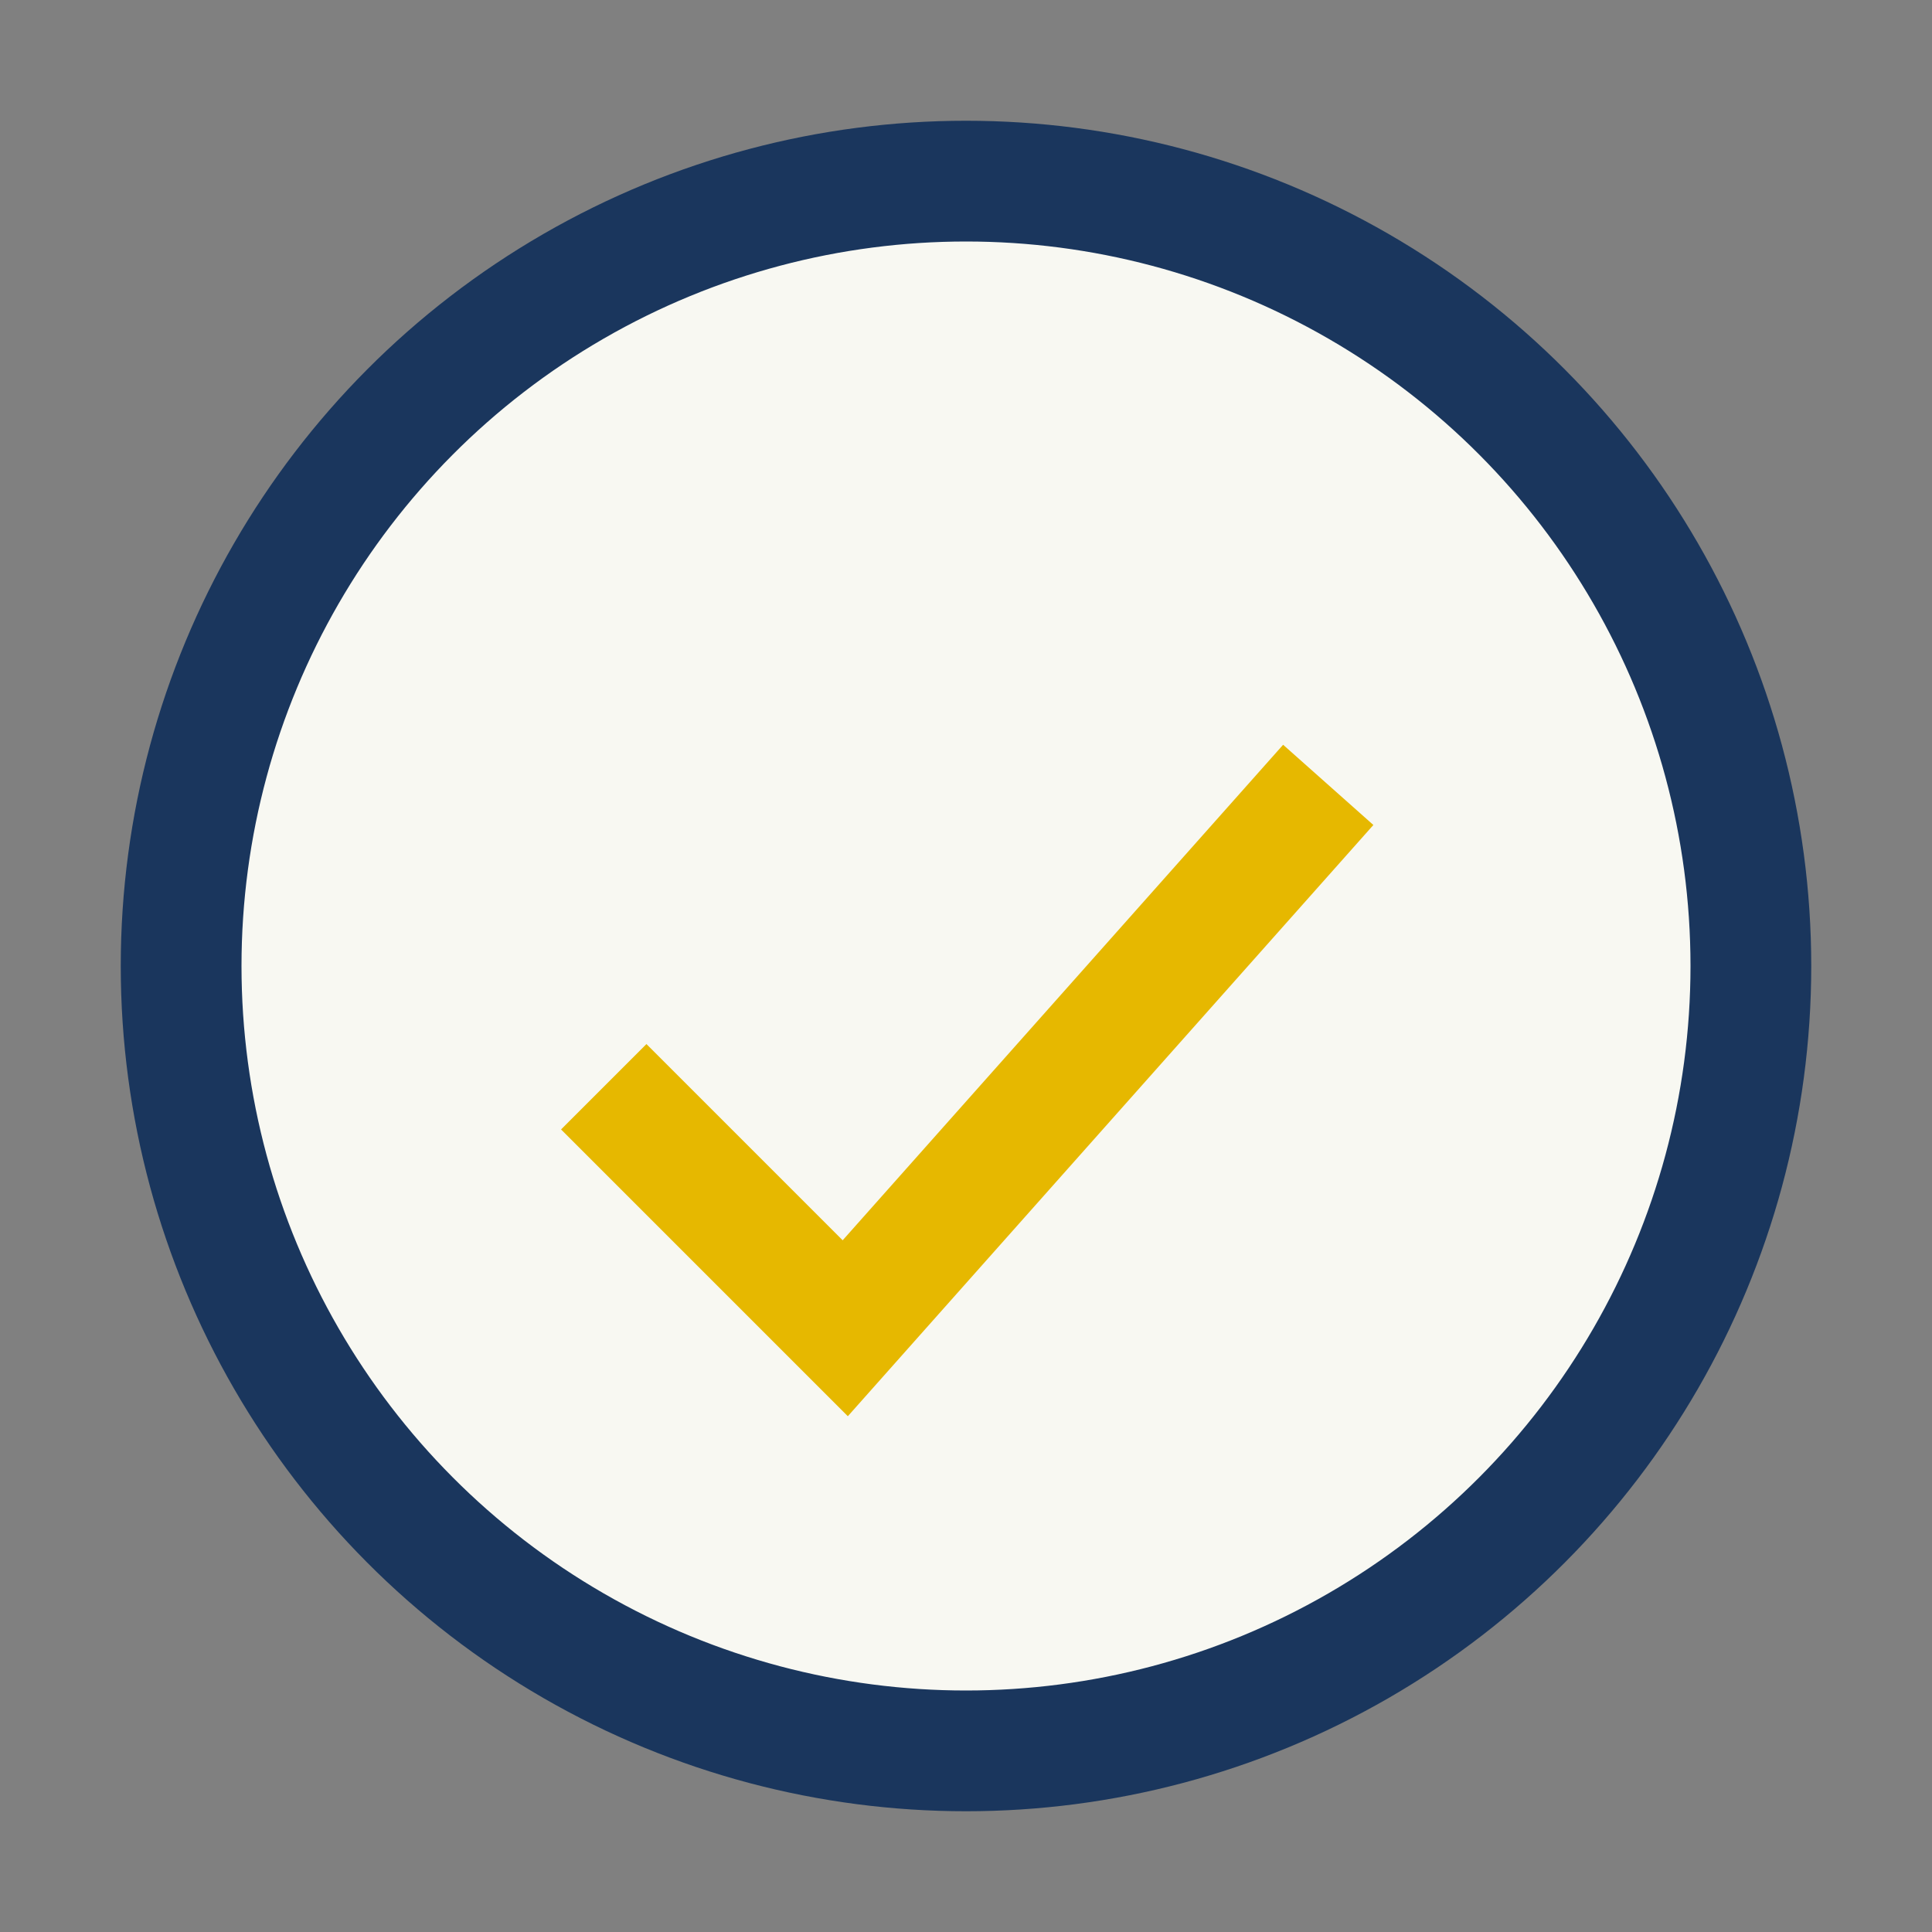
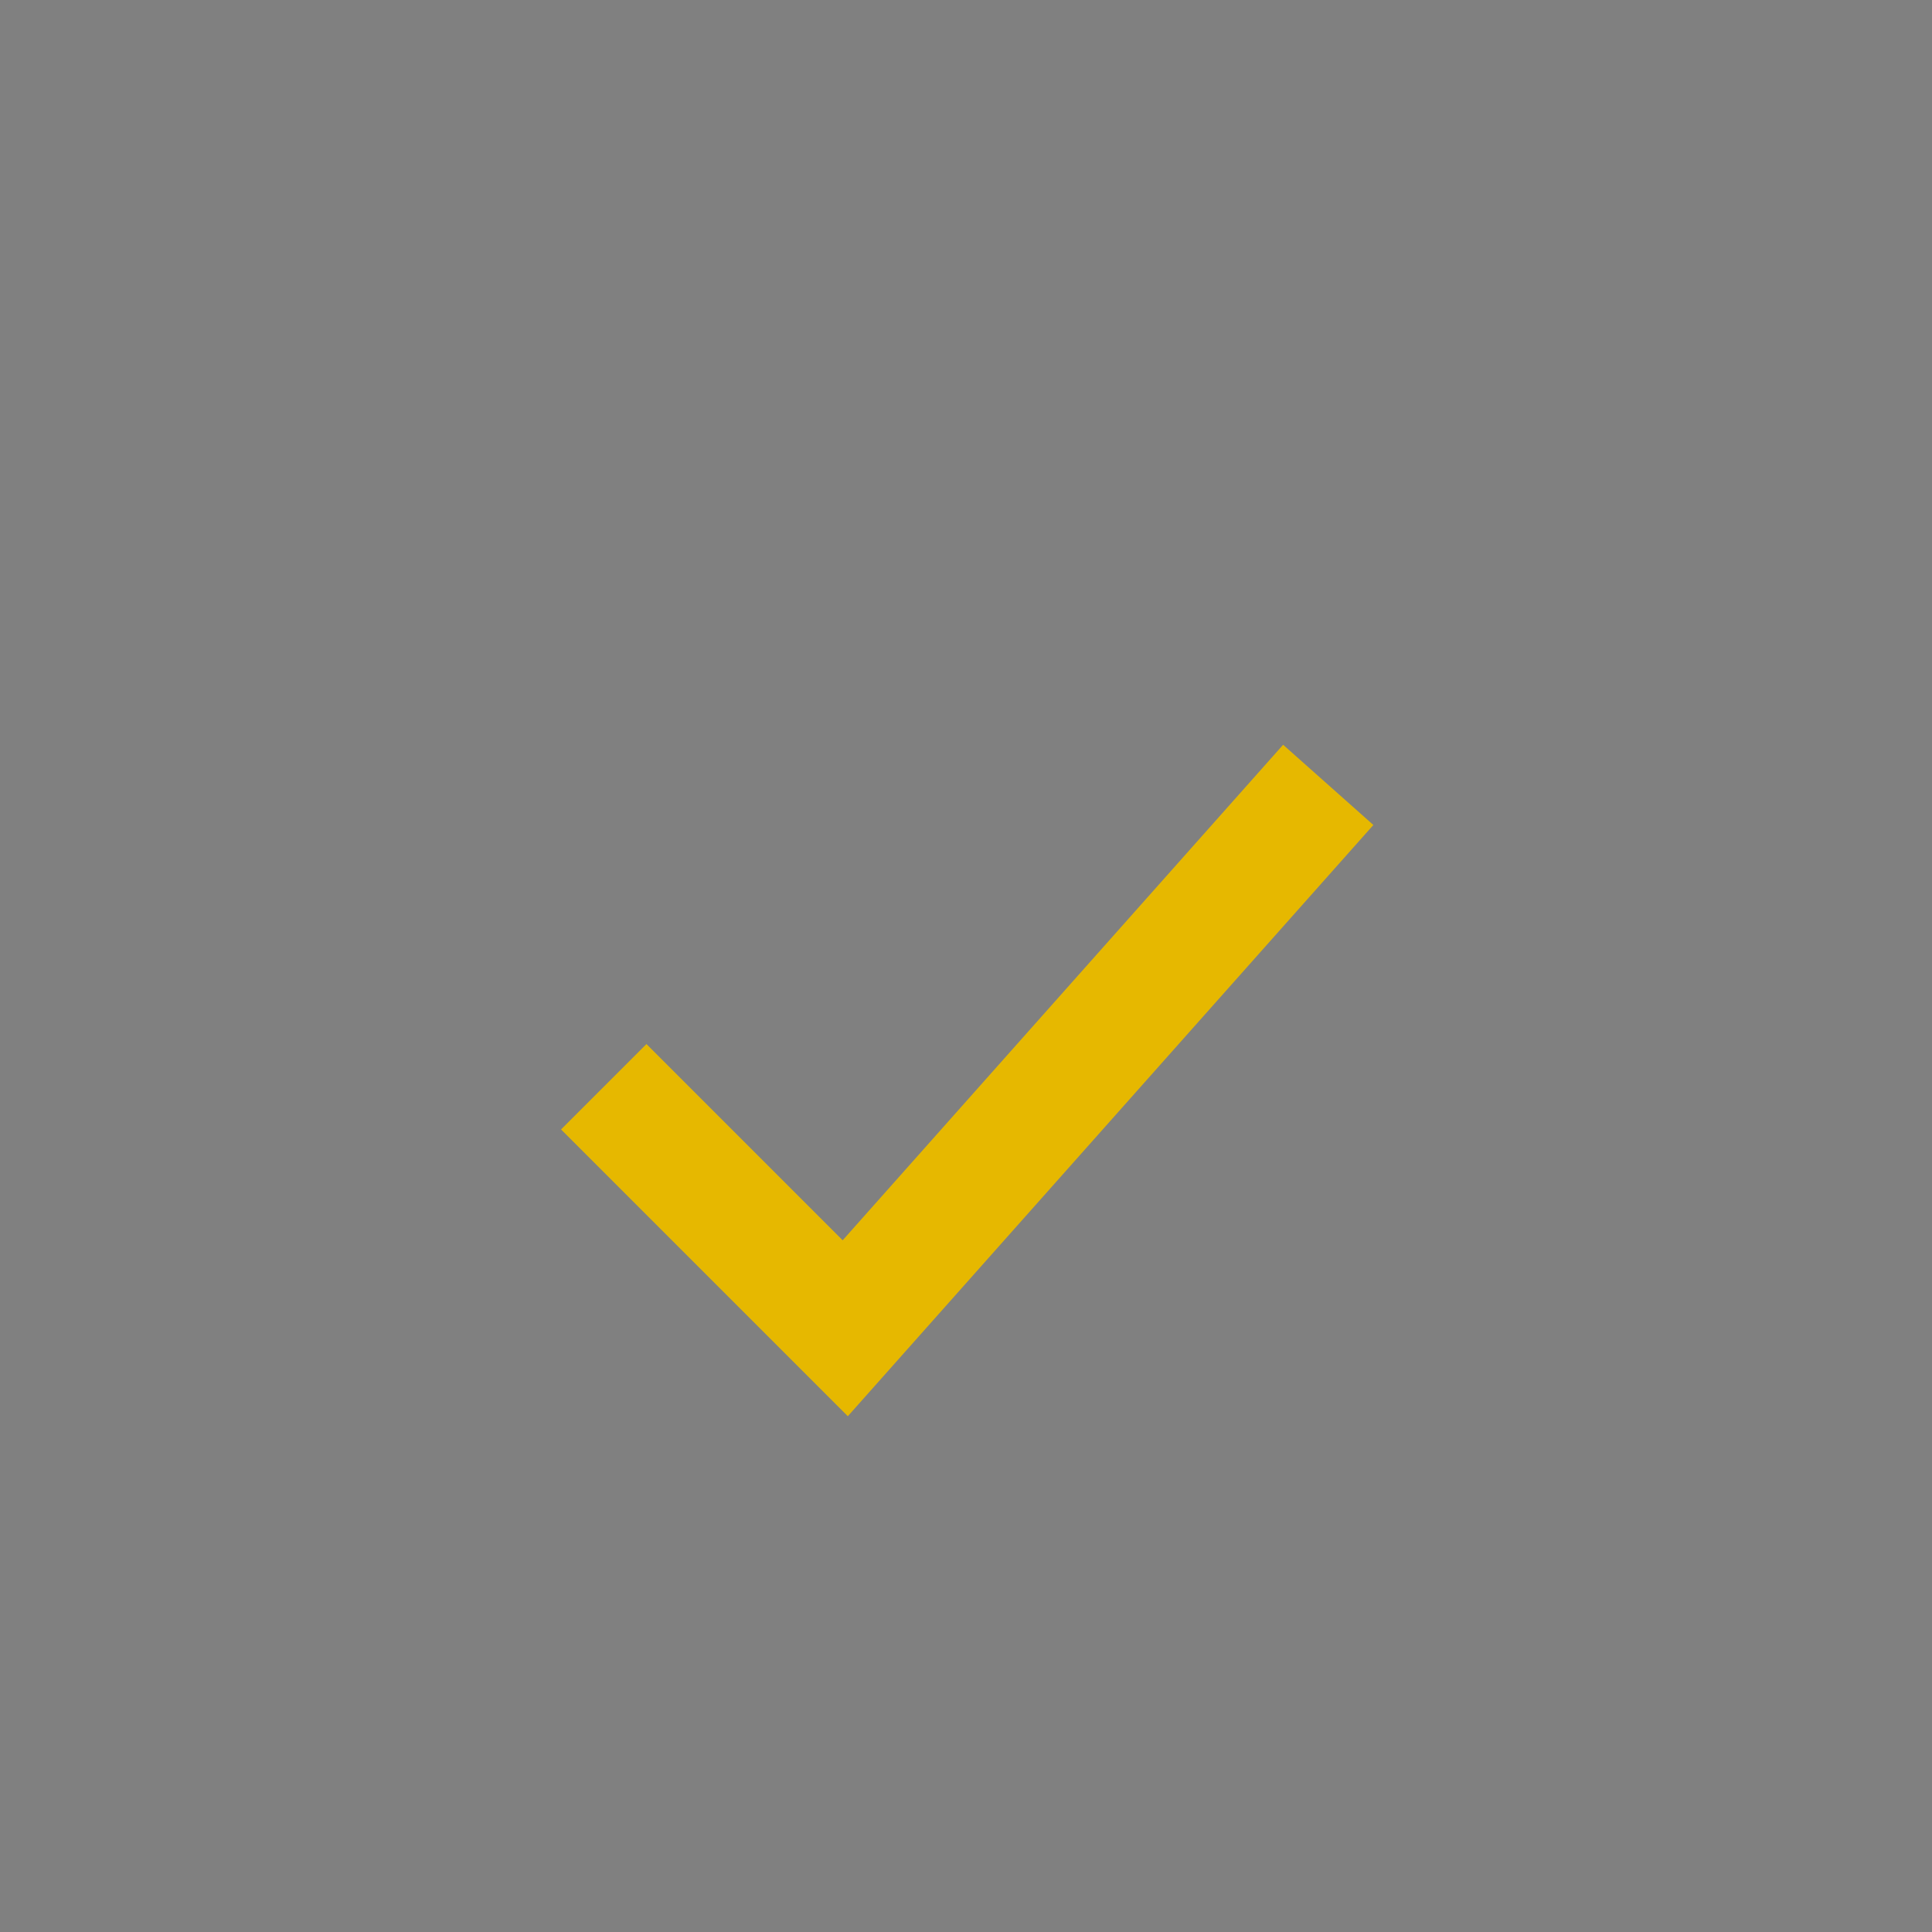
<svg xmlns="http://www.w3.org/2000/svg" width="32" height="32" viewBox="0 0 32 32">
  <rect x="0" y="0" width="32" height="32" fill="#808080" stroke="none" />
-   <circle cx="16" cy="16" r="13" fill="#F8F8F2" stroke="#1A365D" stroke-width="2" />
  <path d="M10 18l4 4 8-9" stroke="#E6B800" stroke-width="2" fill="none" />
</svg>